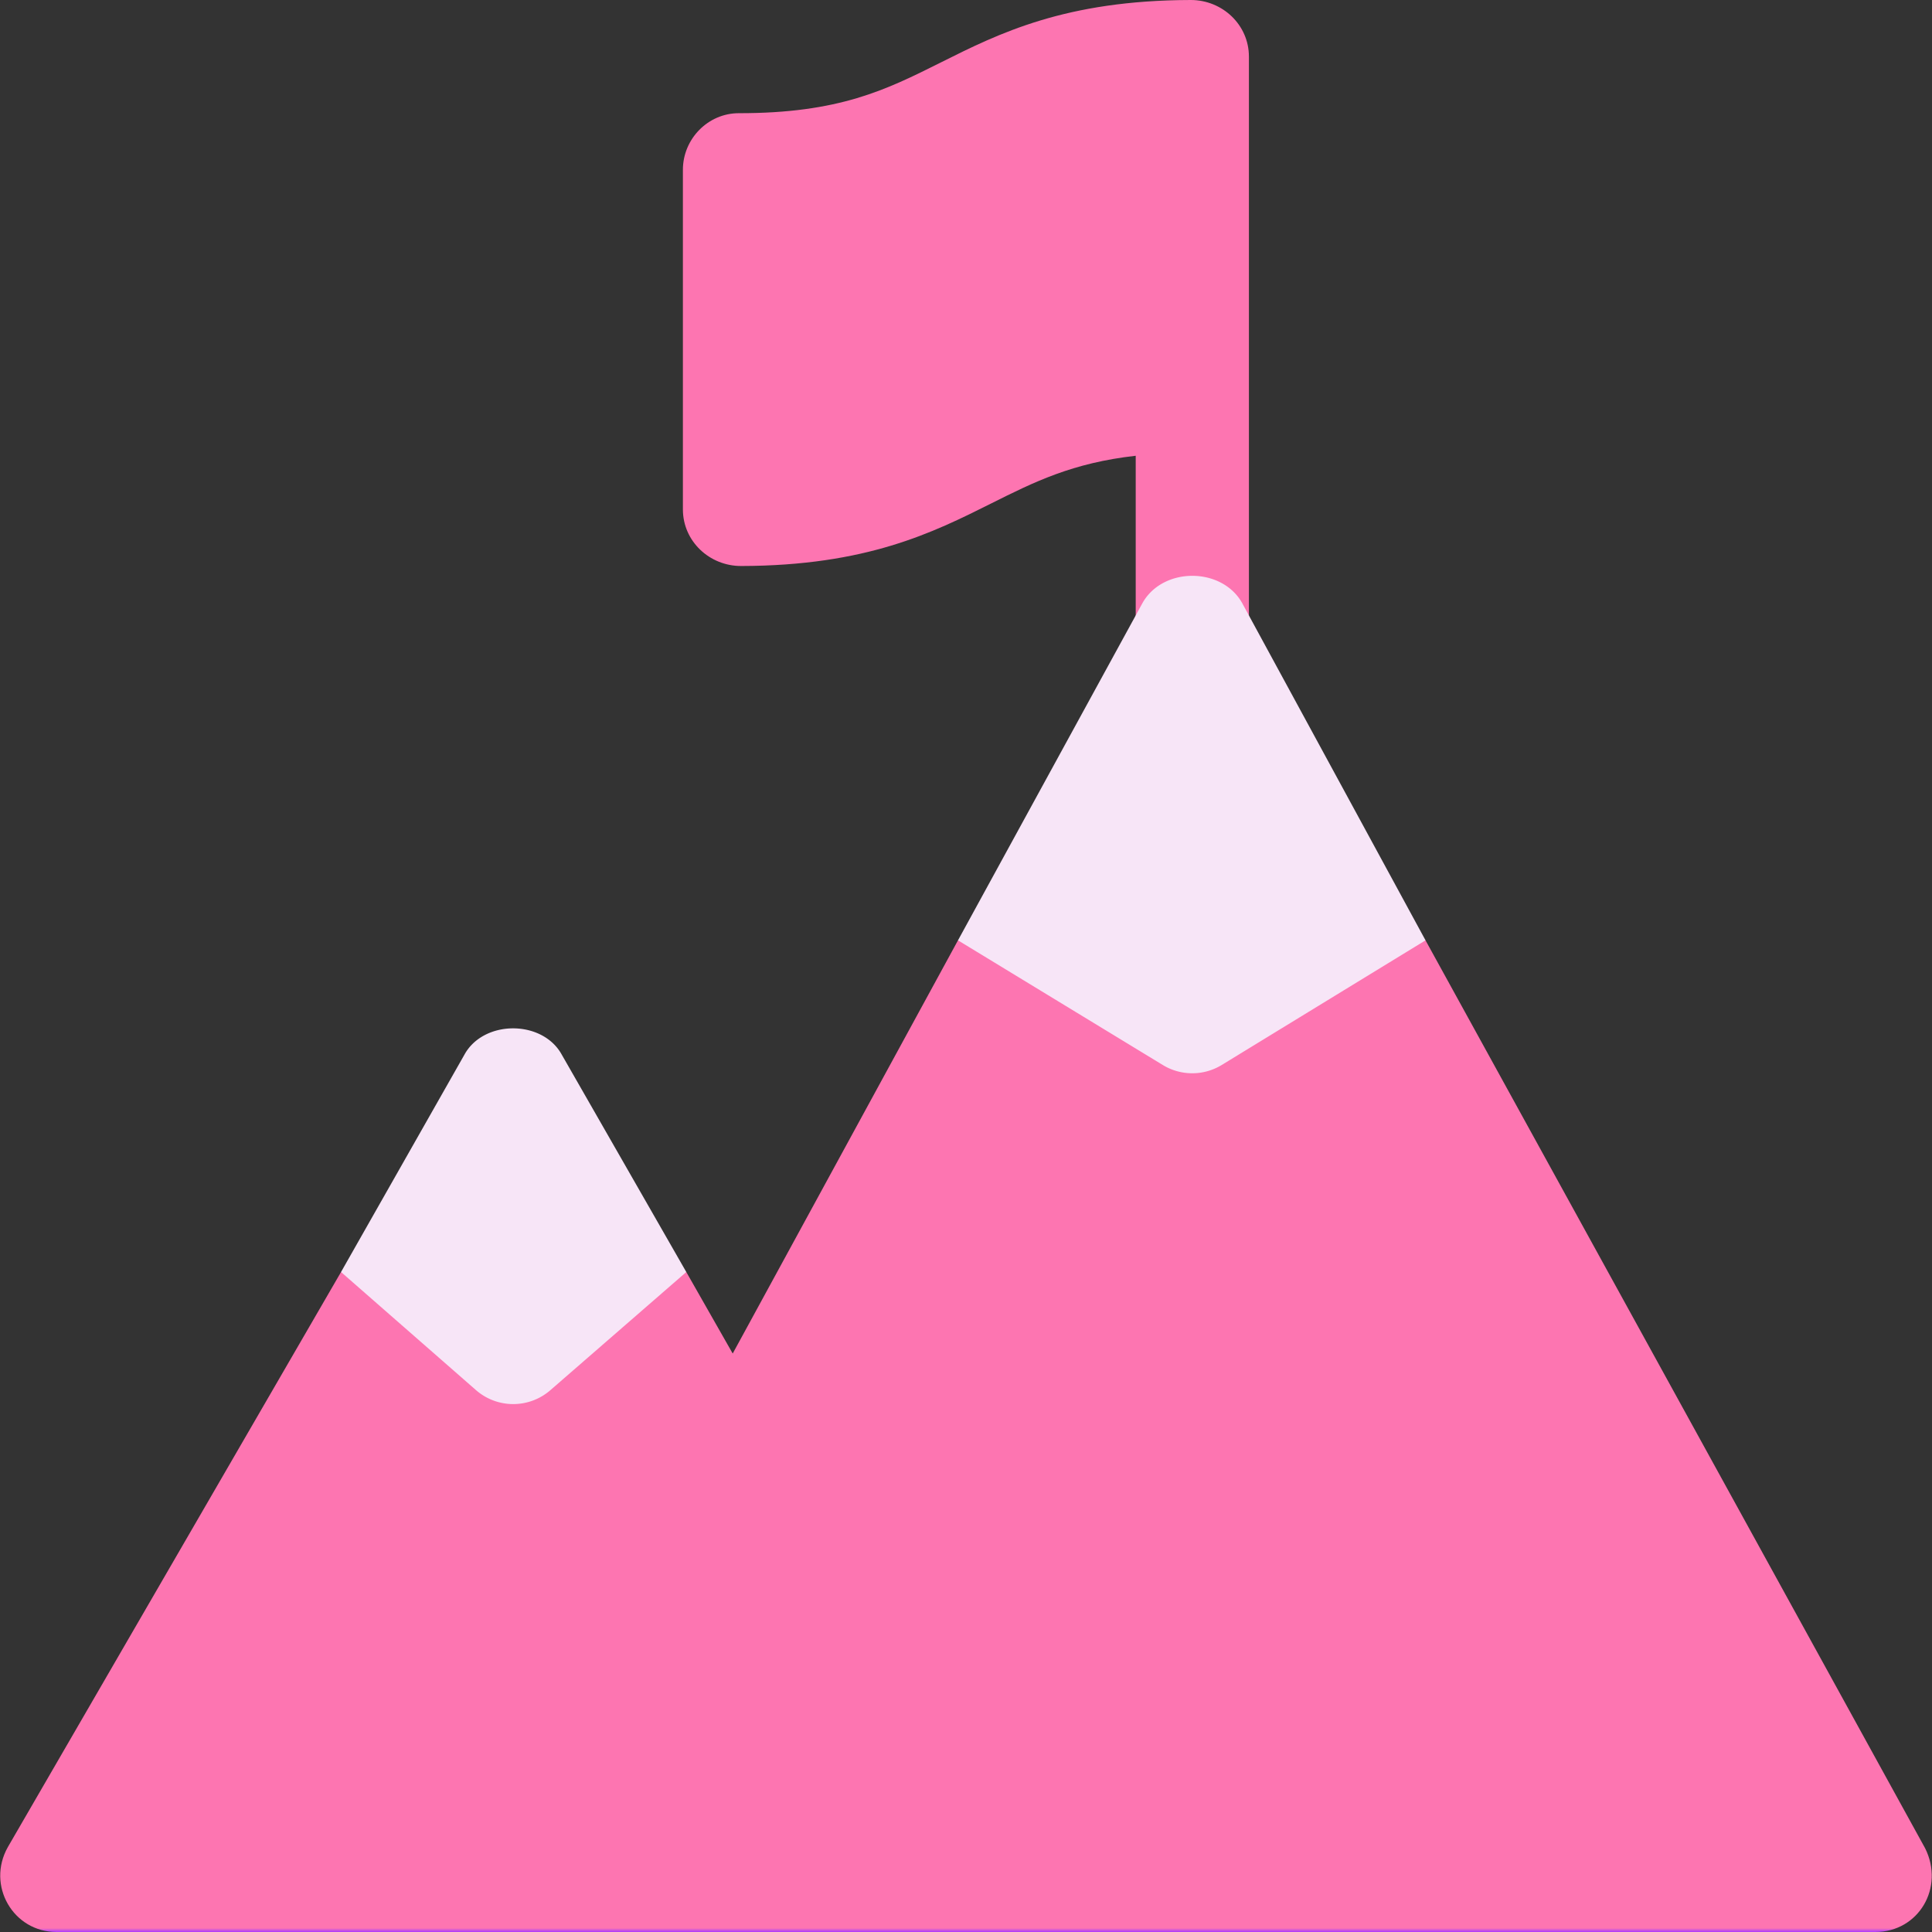
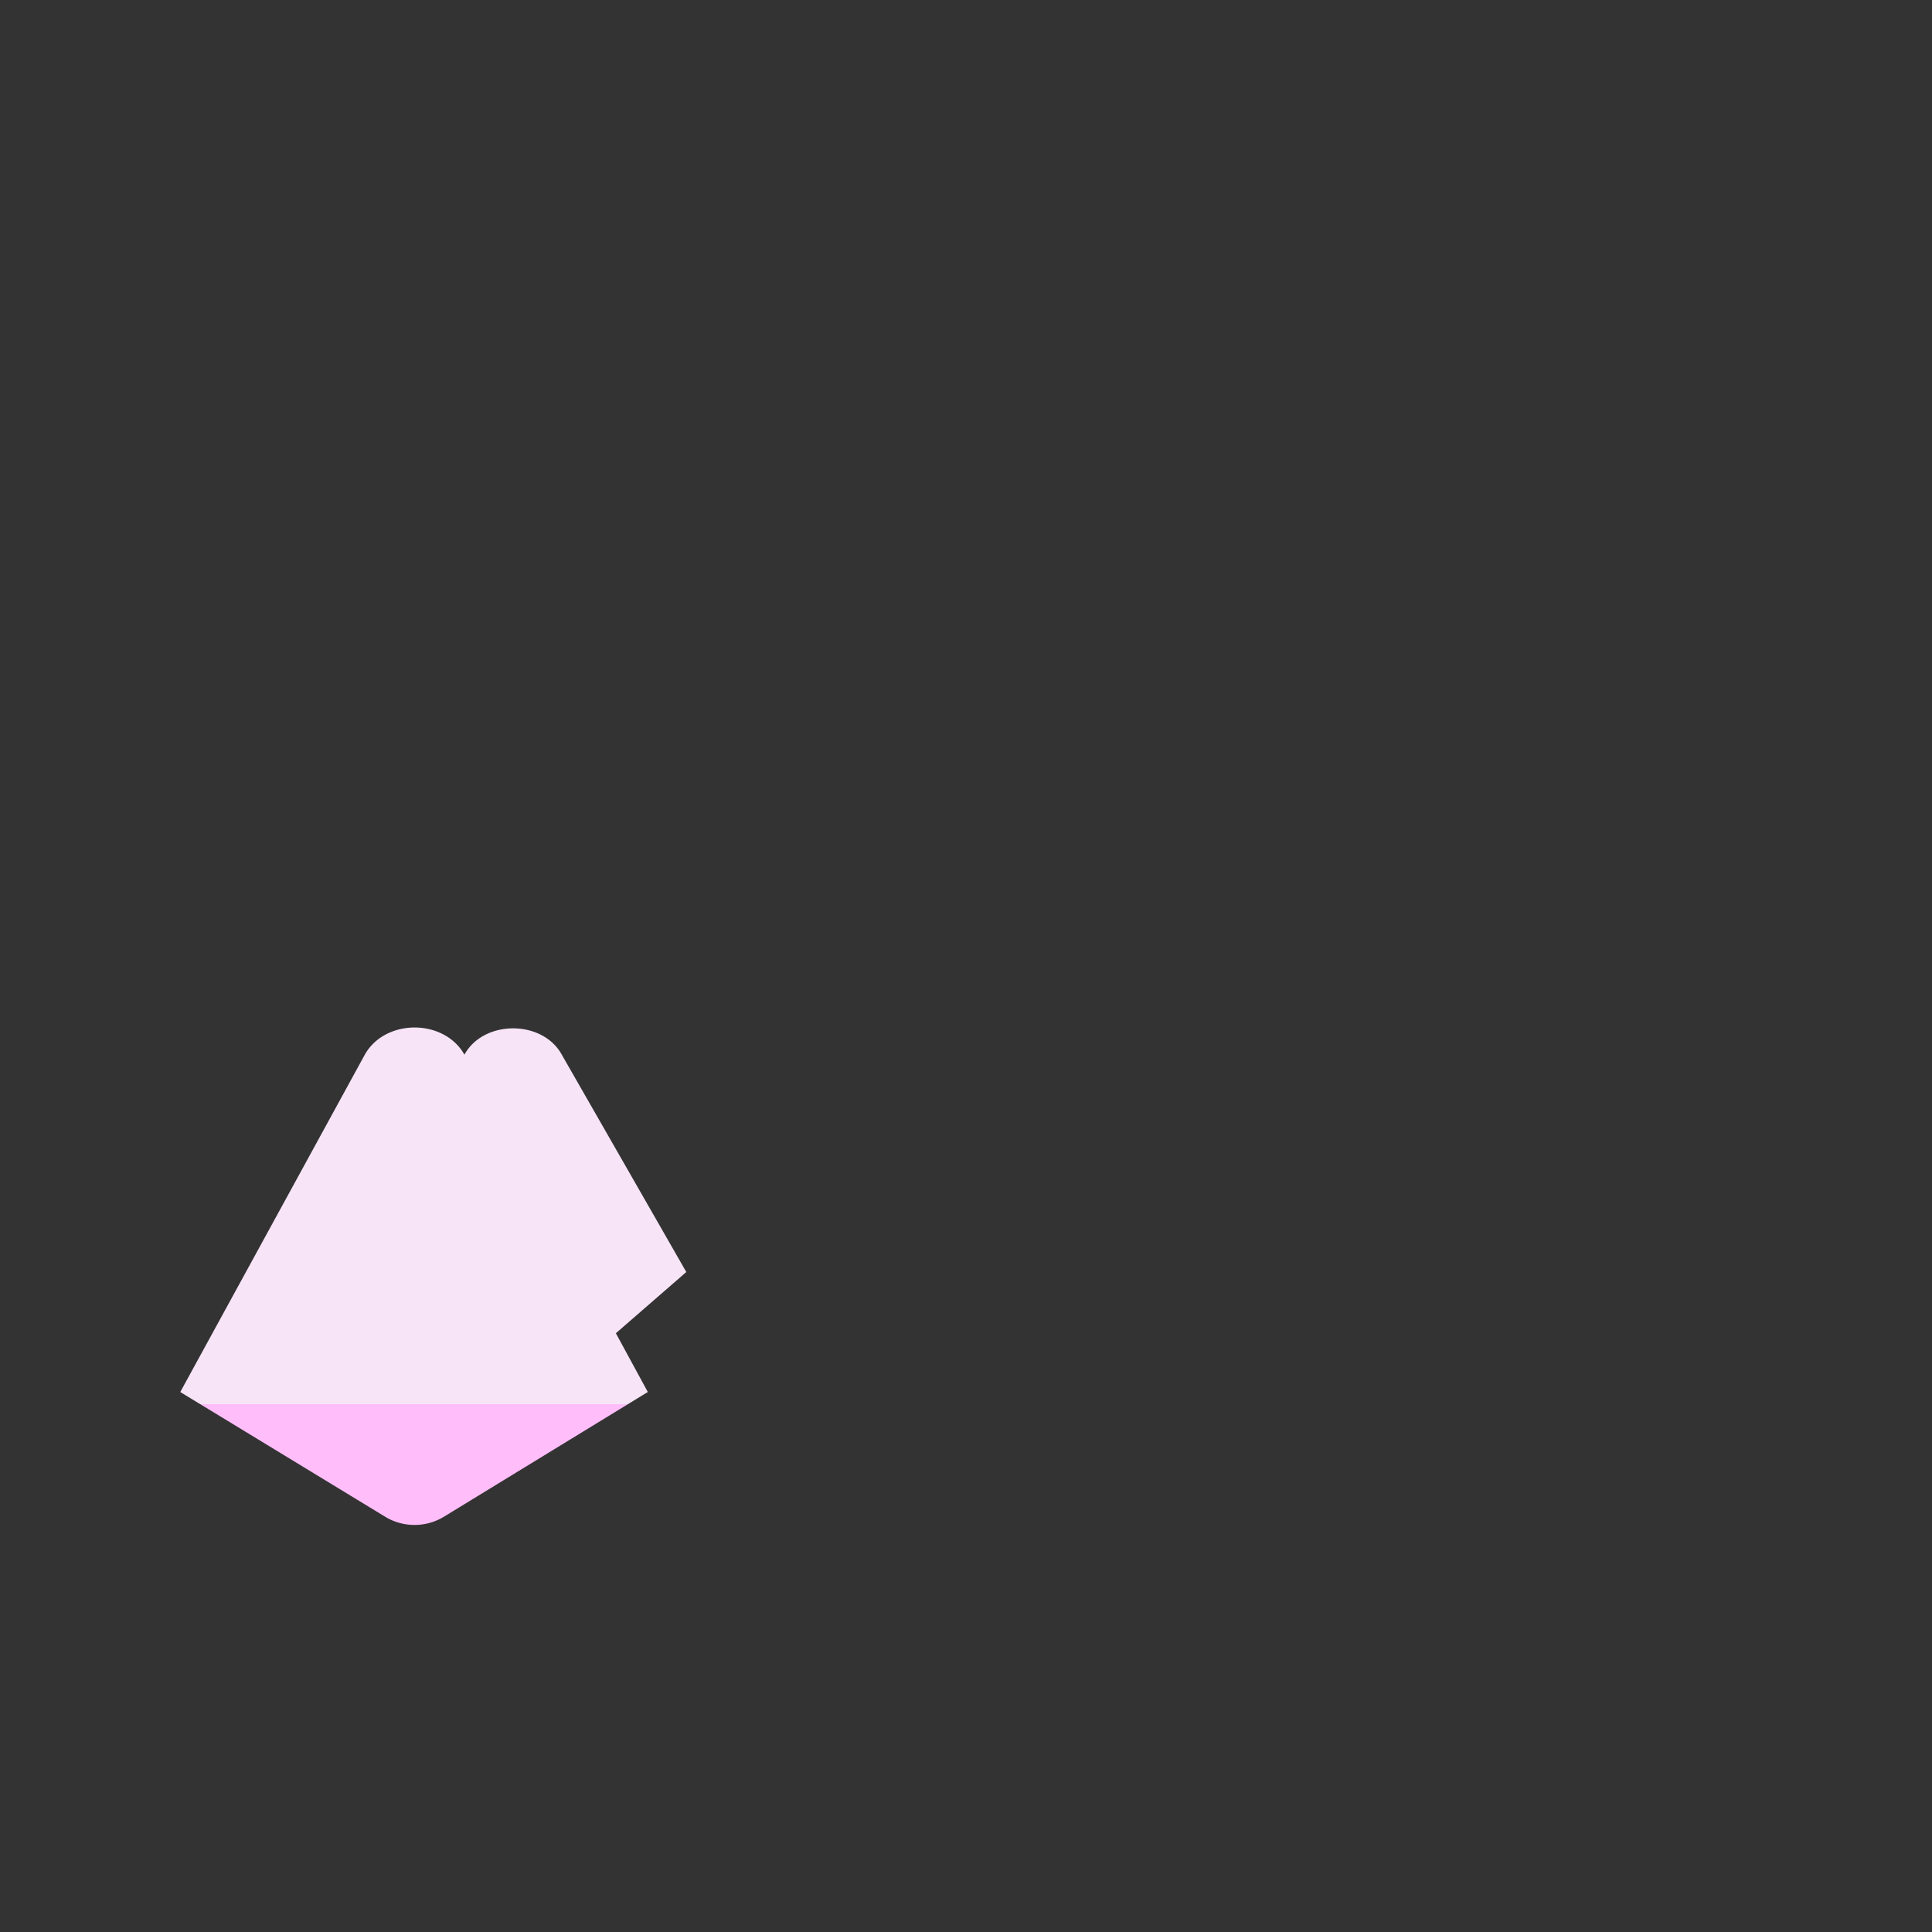
<svg xmlns="http://www.w3.org/2000/svg" width="512" height="512" x="0" y="0" viewBox="0 0 511.999 511.999" style="enable-background:new 0 0 512 512" xml:space="preserve" class="">
  <rect x="0" y="0" width="511.999" height="511.999" fill="#333333" stroke="none" />
  <g>
    <linearGradient id="a" x1="256" x2="256" y1="511.999" y2="0" gradientUnits="userSpaceOnUse">
      <stop stop-opacity="1" stop-color="#a93aff" offset="0" />
      <stop stop-opacity="1" stop-color="#fd75b1" offset="0.002" />
    </linearGradient>
    <linearGradient id="b" x1="234.076" x2="234.076" y1="372.096" y2="152.599" gradientUnits="userSpaceOnUse">
      <stop stop-opacity="1" stop-color="#ffbef9" offset="0" />
      <stop stop-opacity="1" stop-color="#f7e5f7" offset="0" />
    </linearGradient>
-     <path fill="url(#a)" d="M196.417 149.998c33.258-.077 50.794-8.837 66.267-16.581 11.364-5.688 21.516-10.75 38.291-12.634v46.216c0 8.291 6.709 15 15 15s15-6.709 15-15v-46.42h-.001V14.999c0-8.416-7.025-15.019-15.441-14.999-33.258.077-50.794 8.837-66.267 16.581-14.429 7.222-26.887 13.444-53.456 13.417-8.183-.008-14.835 6.817-14.835 15v90c.001 8.417 7.026 15.02 15.442 15zM510.174 489.8 377.778 249.199l-61.802 7.8-62.1-7.8-59.7 109.501-12.299-21.601-45.901 9.9-45.601-9.9-88.299 152.4c-5.727 10.177 1.426 22.5 12.9 22.5h482c11.488 0 18.417-11.774 13.198-22.199z" data-original="url(#a)" class="" />
-     <path fill="url(#b)" d="m123.076 279.499-32.701 57.6 35.755 31.286a15 15 0 0 0 19.718.032l36.028-31.318-33.001-57.6c-5.099-9.3-20.699-9.3-25.799 0zm206.1-119.699c-5.4-9.6-21-9.6-26.4 0l-48.9 89.399 54.282 33.041a14.999 14.999 0 0 0 15.626-.017l53.994-33.025z" data-original="url(#b)" />
+     <path fill="url(#b)" d="m123.076 279.499-32.701 57.6 35.755 31.286a15 15 0 0 0 19.718.032l36.028-31.318-33.001-57.6c-5.099-9.3-20.699-9.3-25.799 0zc-5.4-9.6-21-9.6-26.4 0l-48.9 89.399 54.282 33.041a14.999 14.999 0 0 0 15.626-.017l53.994-33.025z" data-original="url(#b)" />
  </g>
</svg>